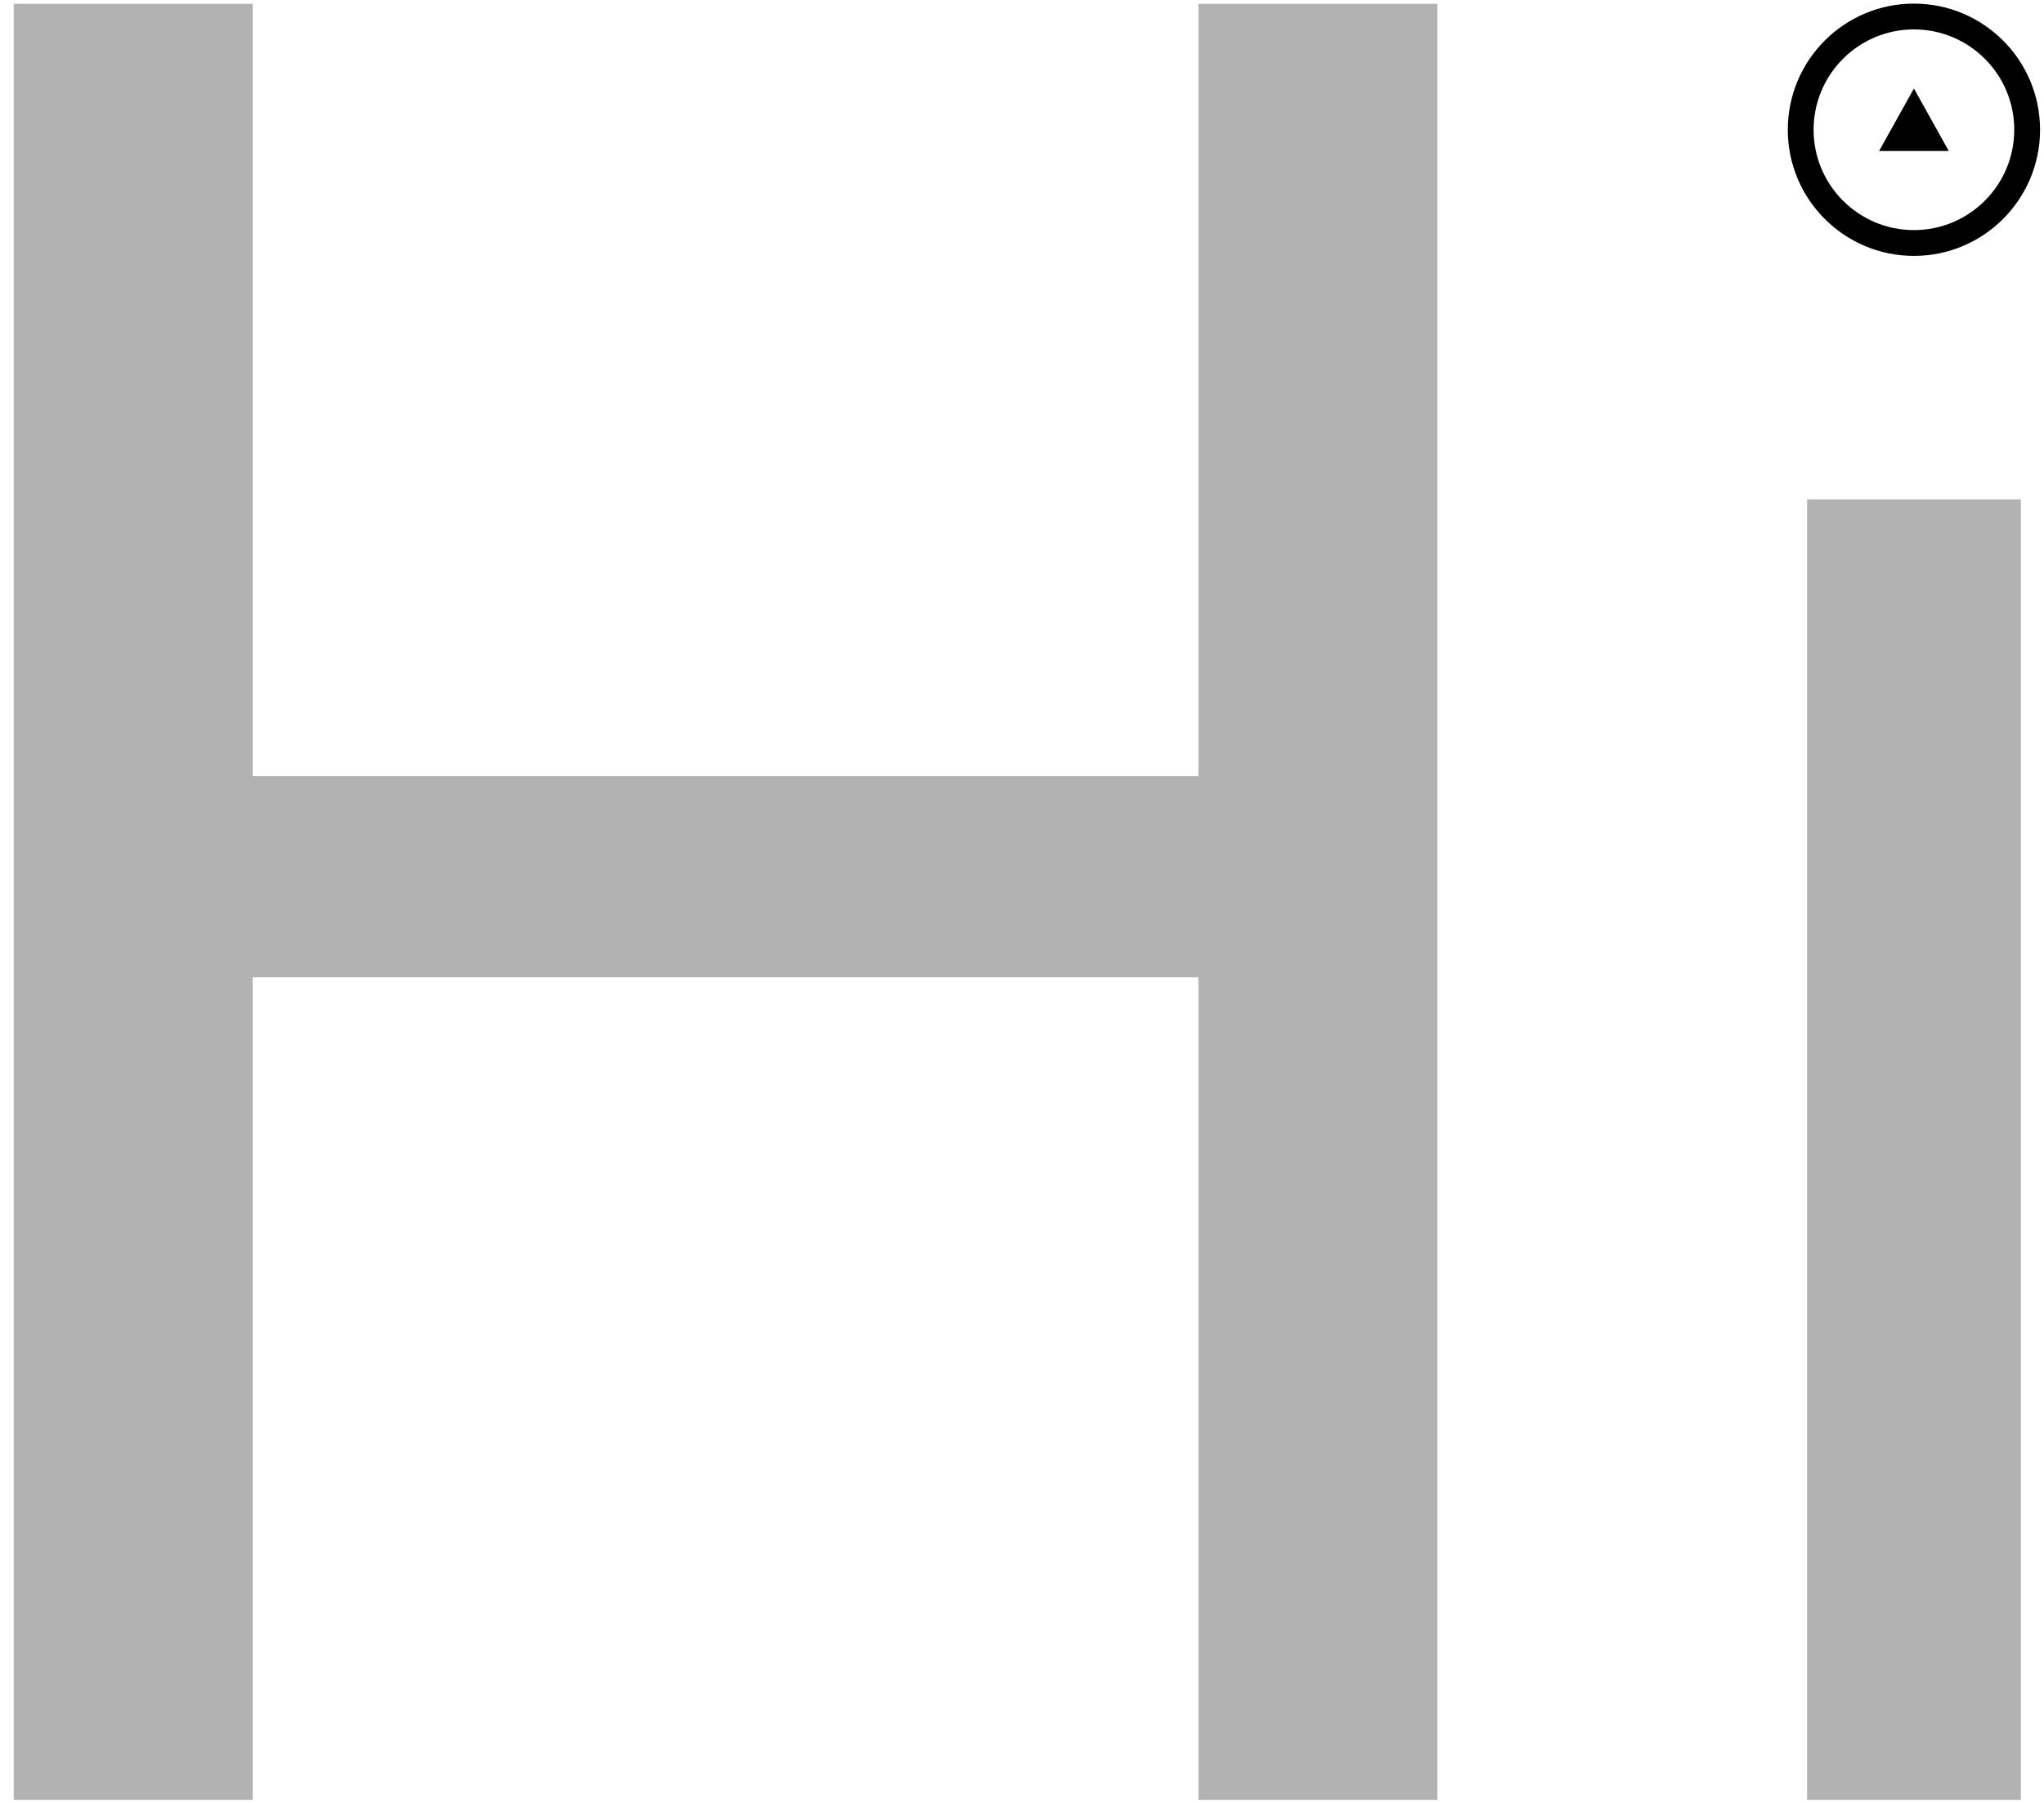
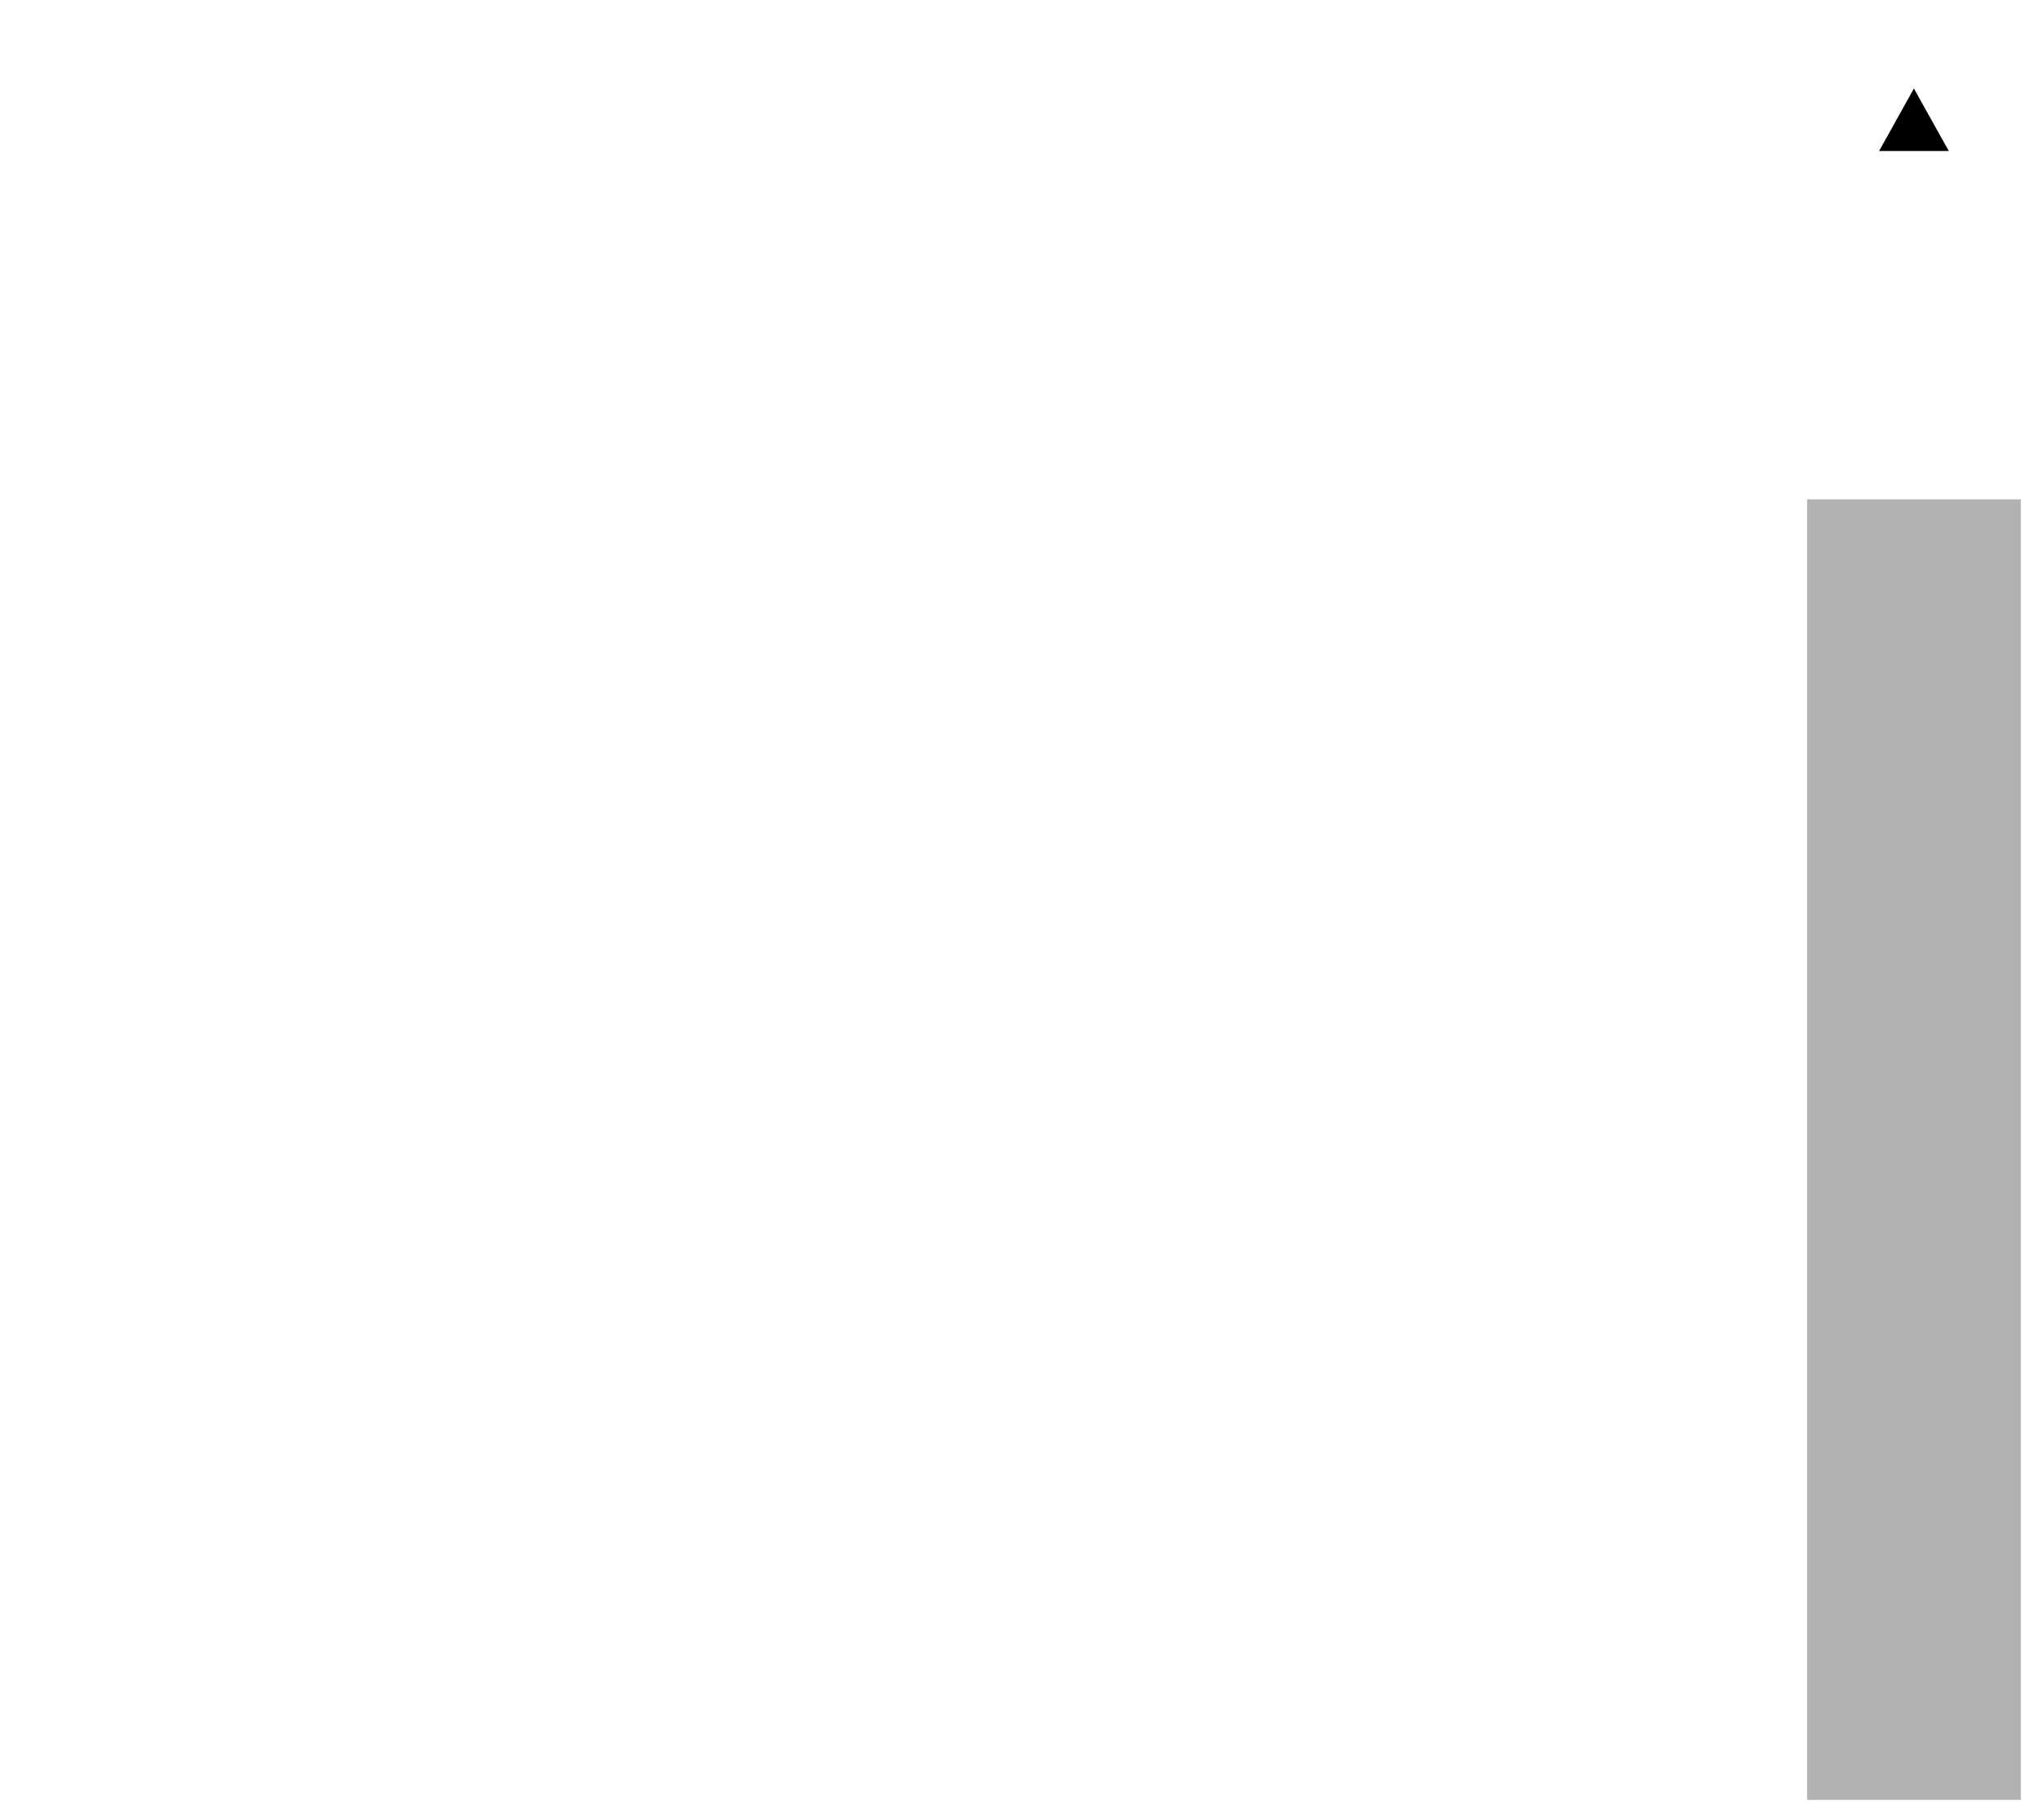
<svg xmlns="http://www.w3.org/2000/svg" width="100%" height="100%" viewBox="0 0 424 374" version="1.1" xml:space="preserve" style="fill-rule:evenodd;clip-rule:evenodd;stroke-linejoin:round;stroke-miterlimit:2;">
  <g transform="matrix(1,0,0,1,-39,-63)">
    <g id="HN" transform="matrix(1,0,0,1,5.203,24.755)">
      <g transform="matrix(10.435,0,0,10.435,-817.856,-2061.95)">
-         <path d="M81.888,201.34L81.888,237.04L86.638,237.04L86.638,220.69L105.438,220.69L105.438,237.04L110.188,237.04L110.188,201.34L105.438,201.34L105.438,216.69L86.638,216.69L86.638,201.34L81.888,201.34Z" style="fill:rgb(178,178,178);fill-rule:nonzero;" />
        <rect x="117.538" y="211.19" width="4.25" height="25.85" style="fill:rgb(178,178,178);fill-rule:nonzero;" />
      </g>
      <g id="Logo" transform="matrix(0.229,0,0,0.229,361.548,13.622)">
-         <path d="M302.477,110.783C365.538,110.783 416.735,161.98 416.735,225.041C416.735,288.102 365.538,339.299 302.477,339.299C239.417,339.299 188.219,288.102 188.219,225.041C188.219,161.98 239.417,110.783 302.477,110.783ZM302.477,134.157C352.637,134.157 393.361,174.881 393.361,225.041C393.361,275.201 352.637,315.925 302.477,315.925C252.317,315.925 211.593,275.201 211.593,225.041C211.593,174.881 252.317,134.157 302.477,134.157Z" />
        <path d="M302.477,187.691L334.04,244.276L270.914,244.276L302.477,187.691Z" />
      </g>
    </g>
  </g>
</svg>